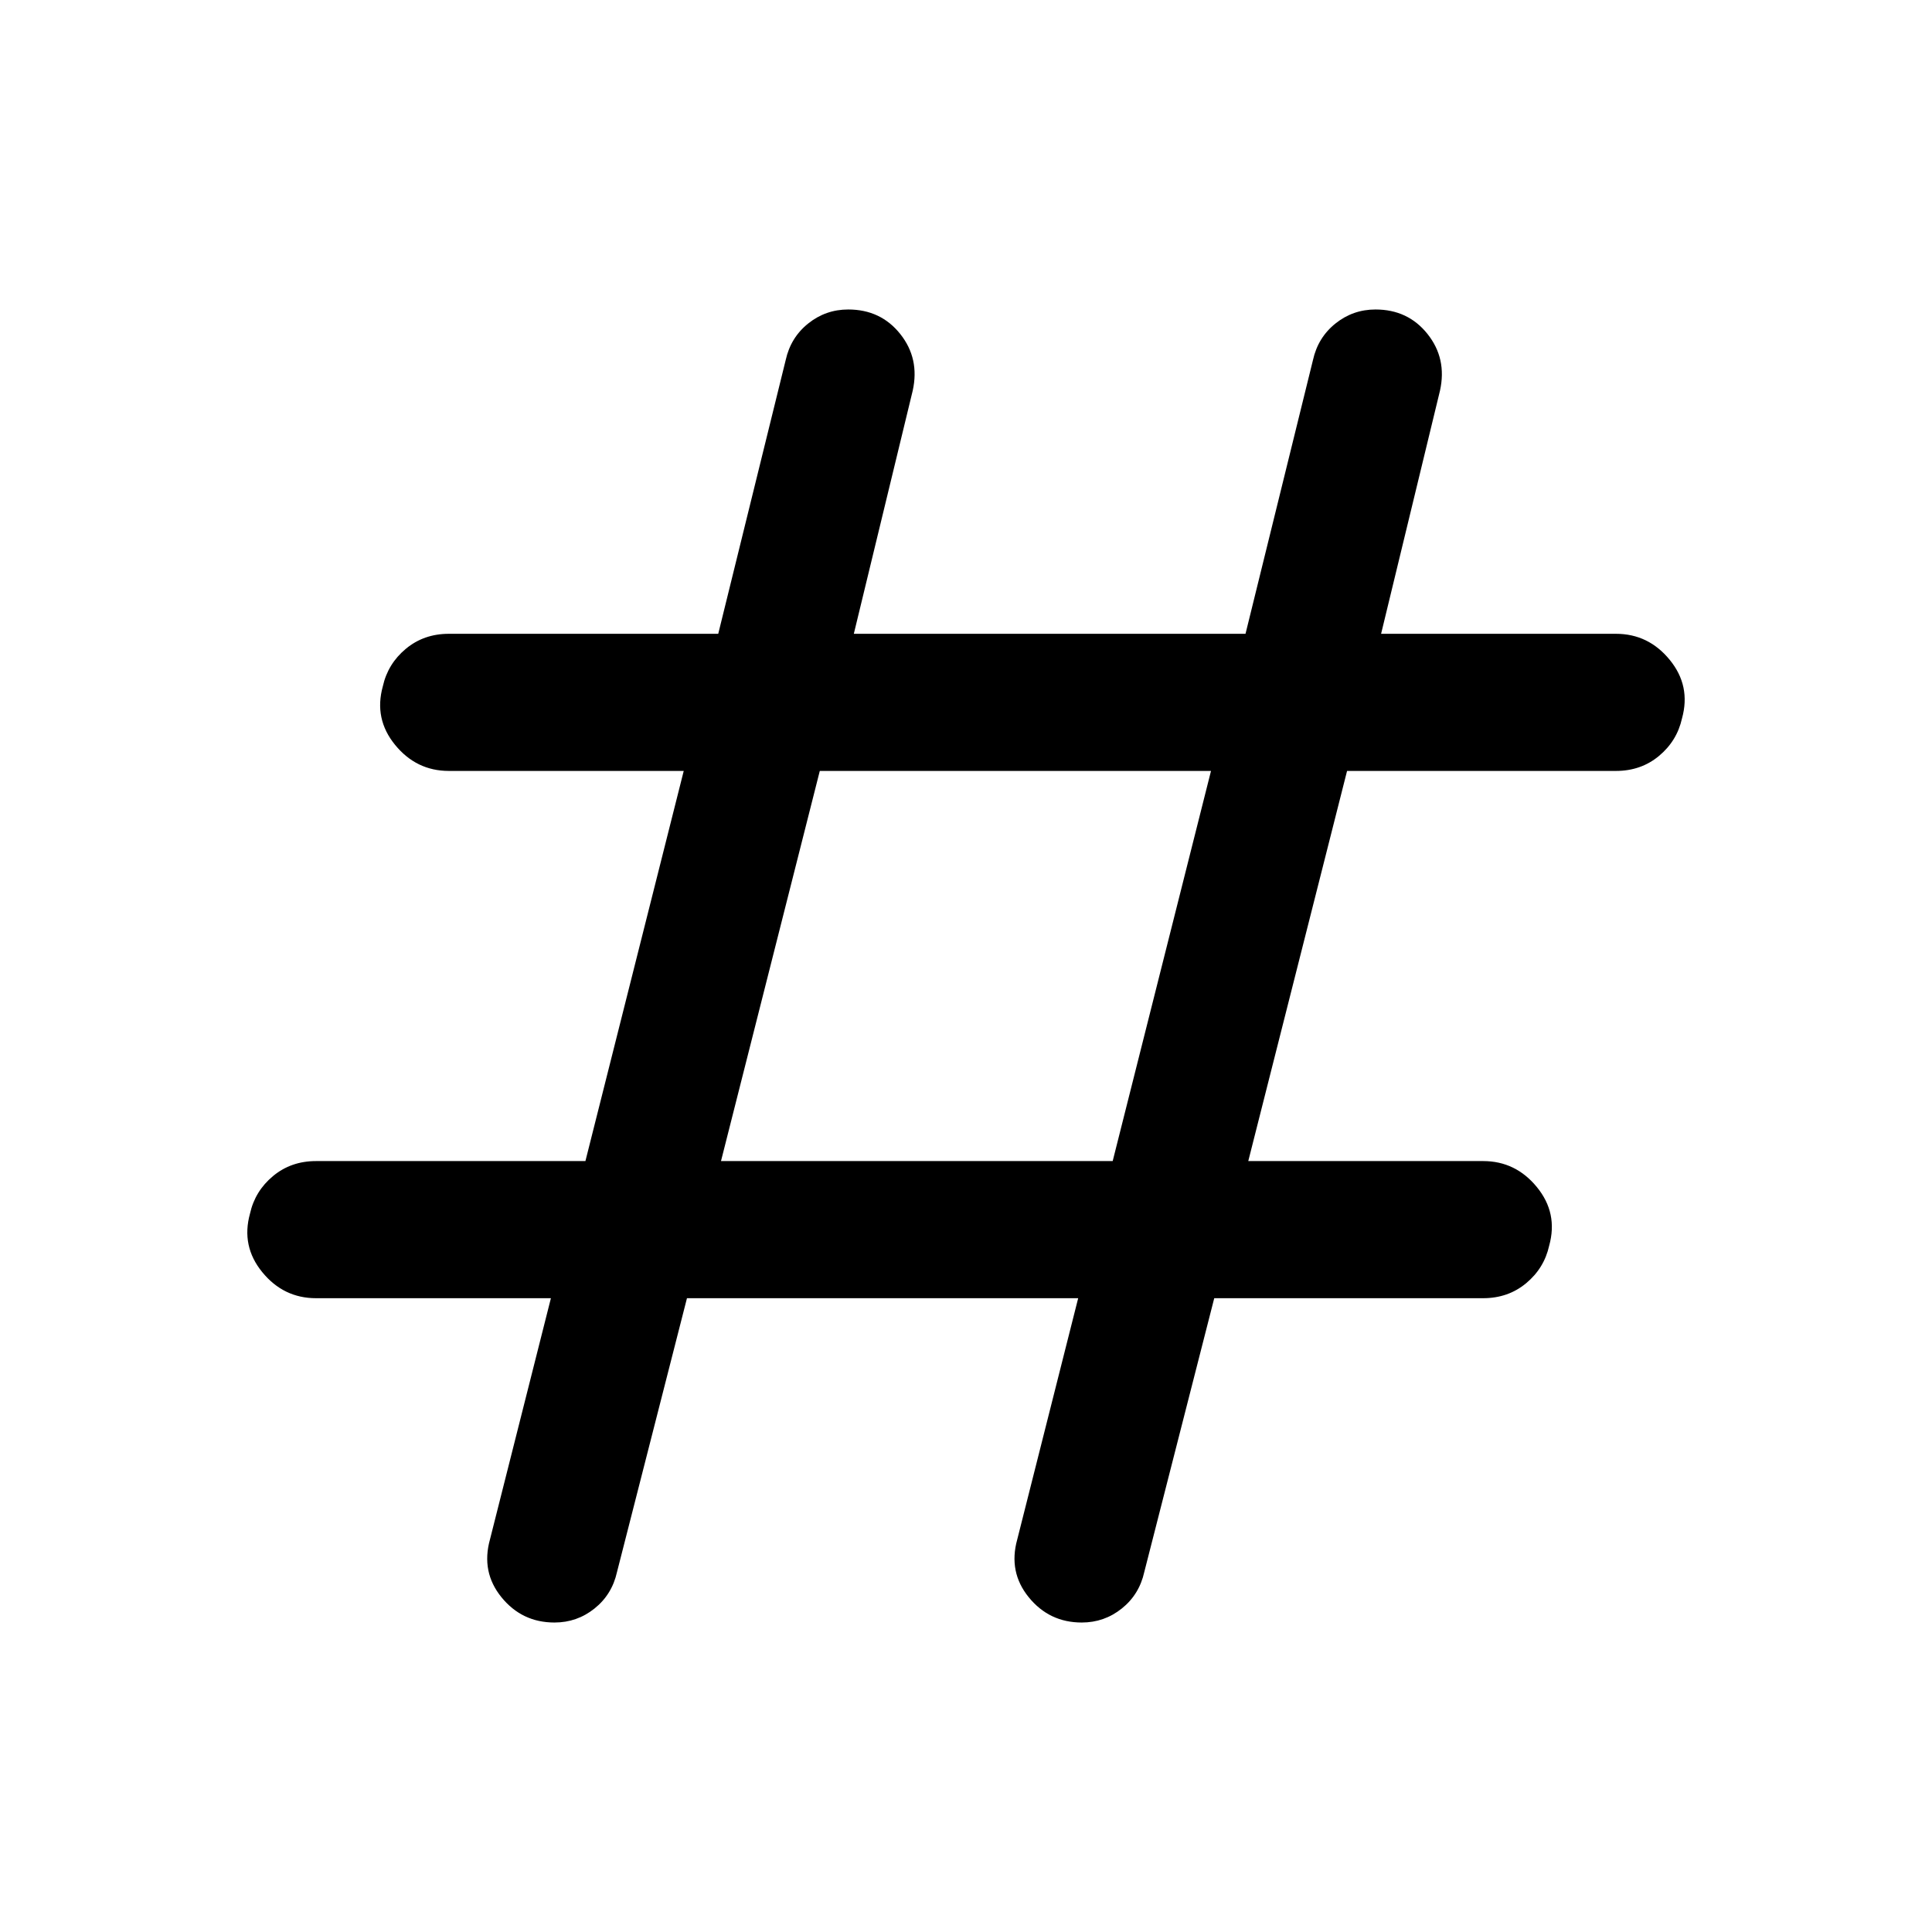
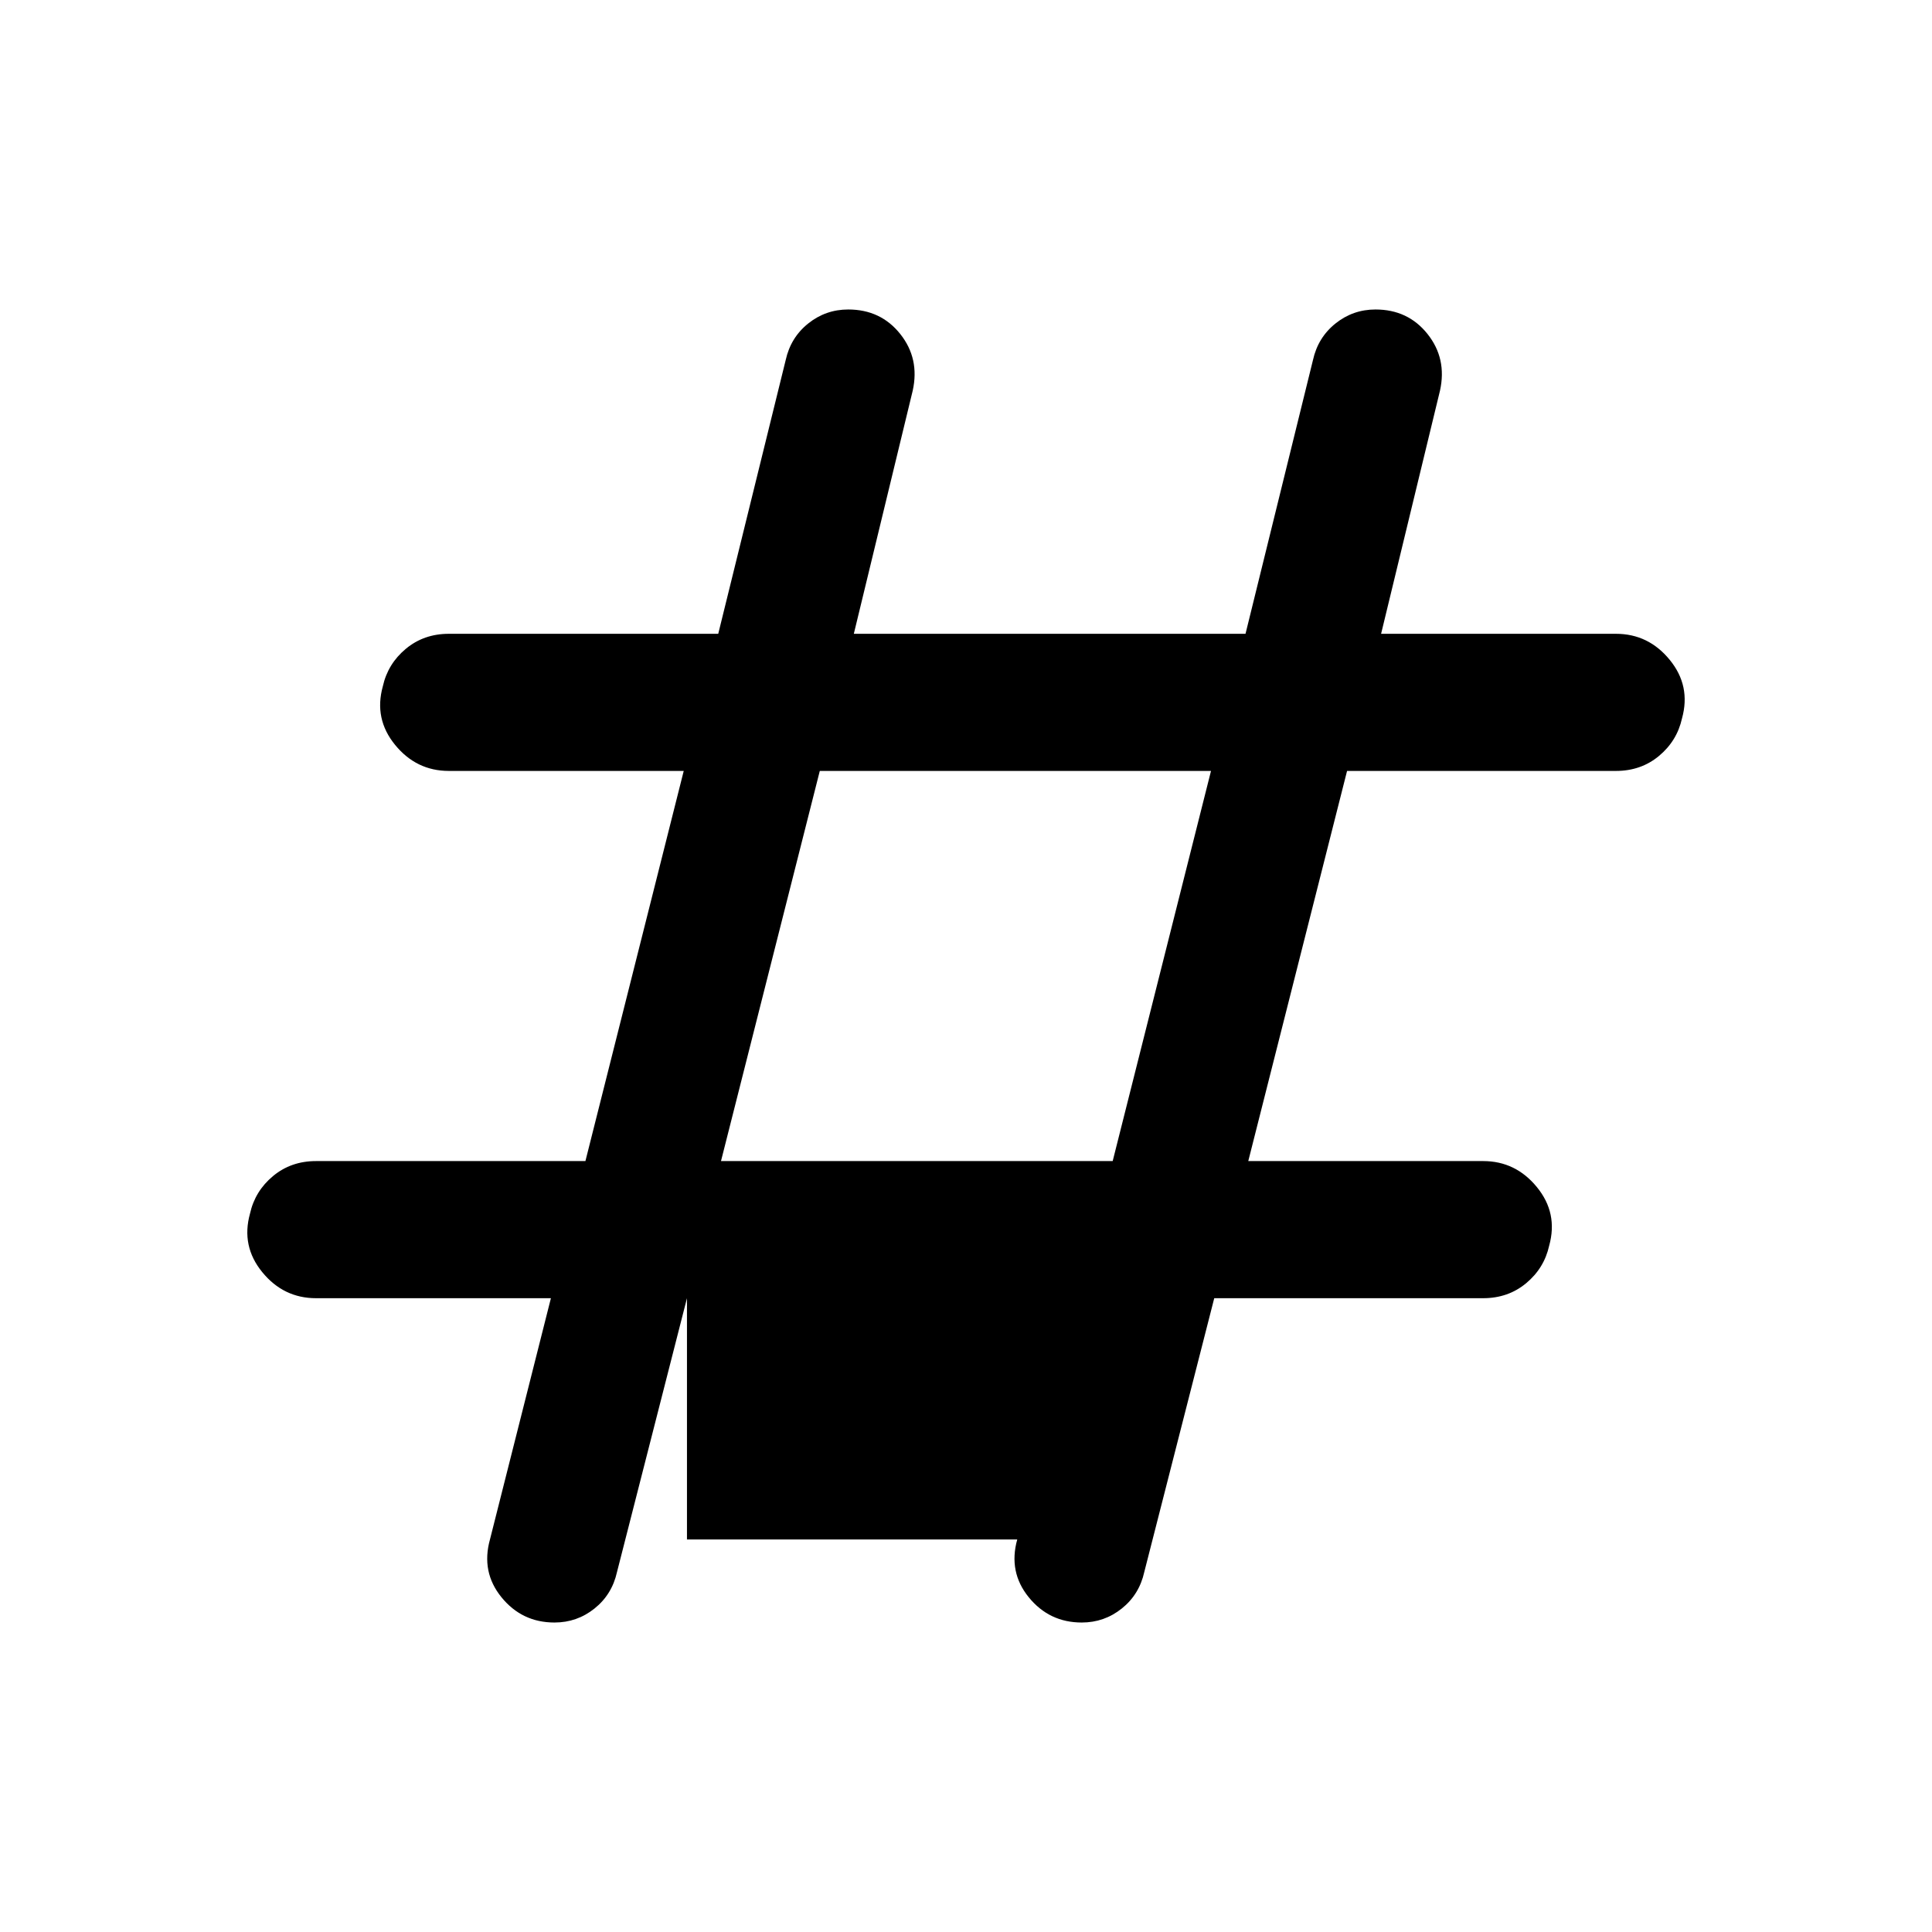
<svg xmlns="http://www.w3.org/2000/svg" width="48" height="48" viewBox="0 -960 960 960">
-   <path d="m341.35-314.93-34.76 136.04q-2.48 11.19-11.18 18.15-8.69 6.96-19.89 6.96-16.15 0-26.35-12.56-10.19-12.55-5.71-28.7l30.28-119.89h-116.7q-16.15 0-26.72-12.94-10.58-12.93-6.1-29.09 2.48-11.19 11.43-18.65 8.96-7.46 21.39-7.46h133.85l48.85-193.86h-116.7q-16.15 0-26.72-12.94-10.58-12.93-6.1-29.09 2.48-11.19 11.43-18.65 8.96-7.46 21.39-7.46h133.85l33.52-136.04q2.48-11.19 11.18-18.15 8.69-6.96 19.89-6.96 16.15 0 25.85 12.18 9.69 12.17 6.21 28.08l-29.28 120.89h194.63l33.52-136.04q2.48-11.19 11.18-18.15 8.69-6.96 19.89-6.96 16.15 0 25.85 12.18 9.69 12.17 6.21 28.08l-29.28 120.89h116.7q16.15 0 26.72 12.94 10.58 12.93 6.1 29.09-2.48 11.19-11.43 18.65-8.96 7.46-21.39 7.46H669.35l-49.09 193.86h116.7q16.15 0 26.72 12.94 10.58 12.93 6.1 29.09-2.48 11.19-11.43 18.65-8.96 7.46-21.39 7.46H603.35l-34.76 136.04q-2.48 11.19-11.18 18.15-8.69 6.96-19.89 6.96-16.15 0-26.35-12.56-10.19-12.55-5.71-28.7l30.28-119.89H341.35Zm16.91-68.14h194.63l48.85-193.86H407.35l-49.09 193.86Z" />
+   <path d="m341.35-314.93-34.76 136.04q-2.48 11.19-11.18 18.15-8.69 6.96-19.89 6.96-16.15 0-26.35-12.56-10.19-12.55-5.71-28.7l30.28-119.89h-116.7q-16.15 0-26.72-12.94-10.58-12.93-6.1-29.09 2.48-11.19 11.43-18.65 8.96-7.46 21.39-7.46h133.85l48.85-193.86h-116.7q-16.15 0-26.72-12.94-10.58-12.93-6.1-29.09 2.48-11.19 11.43-18.65 8.96-7.46 21.39-7.46h133.85l33.52-136.04q2.48-11.19 11.18-18.15 8.69-6.96 19.89-6.96 16.15 0 25.85 12.18 9.69 12.17 6.21 28.08l-29.28 120.89h194.63l33.52-136.04q2.48-11.19 11.18-18.15 8.69-6.96 19.89-6.96 16.15 0 25.85 12.18 9.69 12.17 6.21 28.08l-29.28 120.89h116.7q16.15 0 26.72 12.94 10.58 12.93 6.1 29.09-2.48 11.19-11.43 18.65-8.96 7.46-21.39 7.46H669.35l-49.09 193.86h116.7q16.15 0 26.72 12.94 10.58 12.93 6.1 29.09-2.48 11.19-11.43 18.65-8.96 7.46-21.39 7.46H603.35l-34.76 136.04q-2.48 11.19-11.18 18.15-8.69 6.96-19.89 6.96-16.15 0-26.35-12.56-10.19-12.55-5.71-28.7H341.35Zm16.91-68.14h194.63l48.85-193.86H407.35l-49.09 193.86Z" />
</svg>